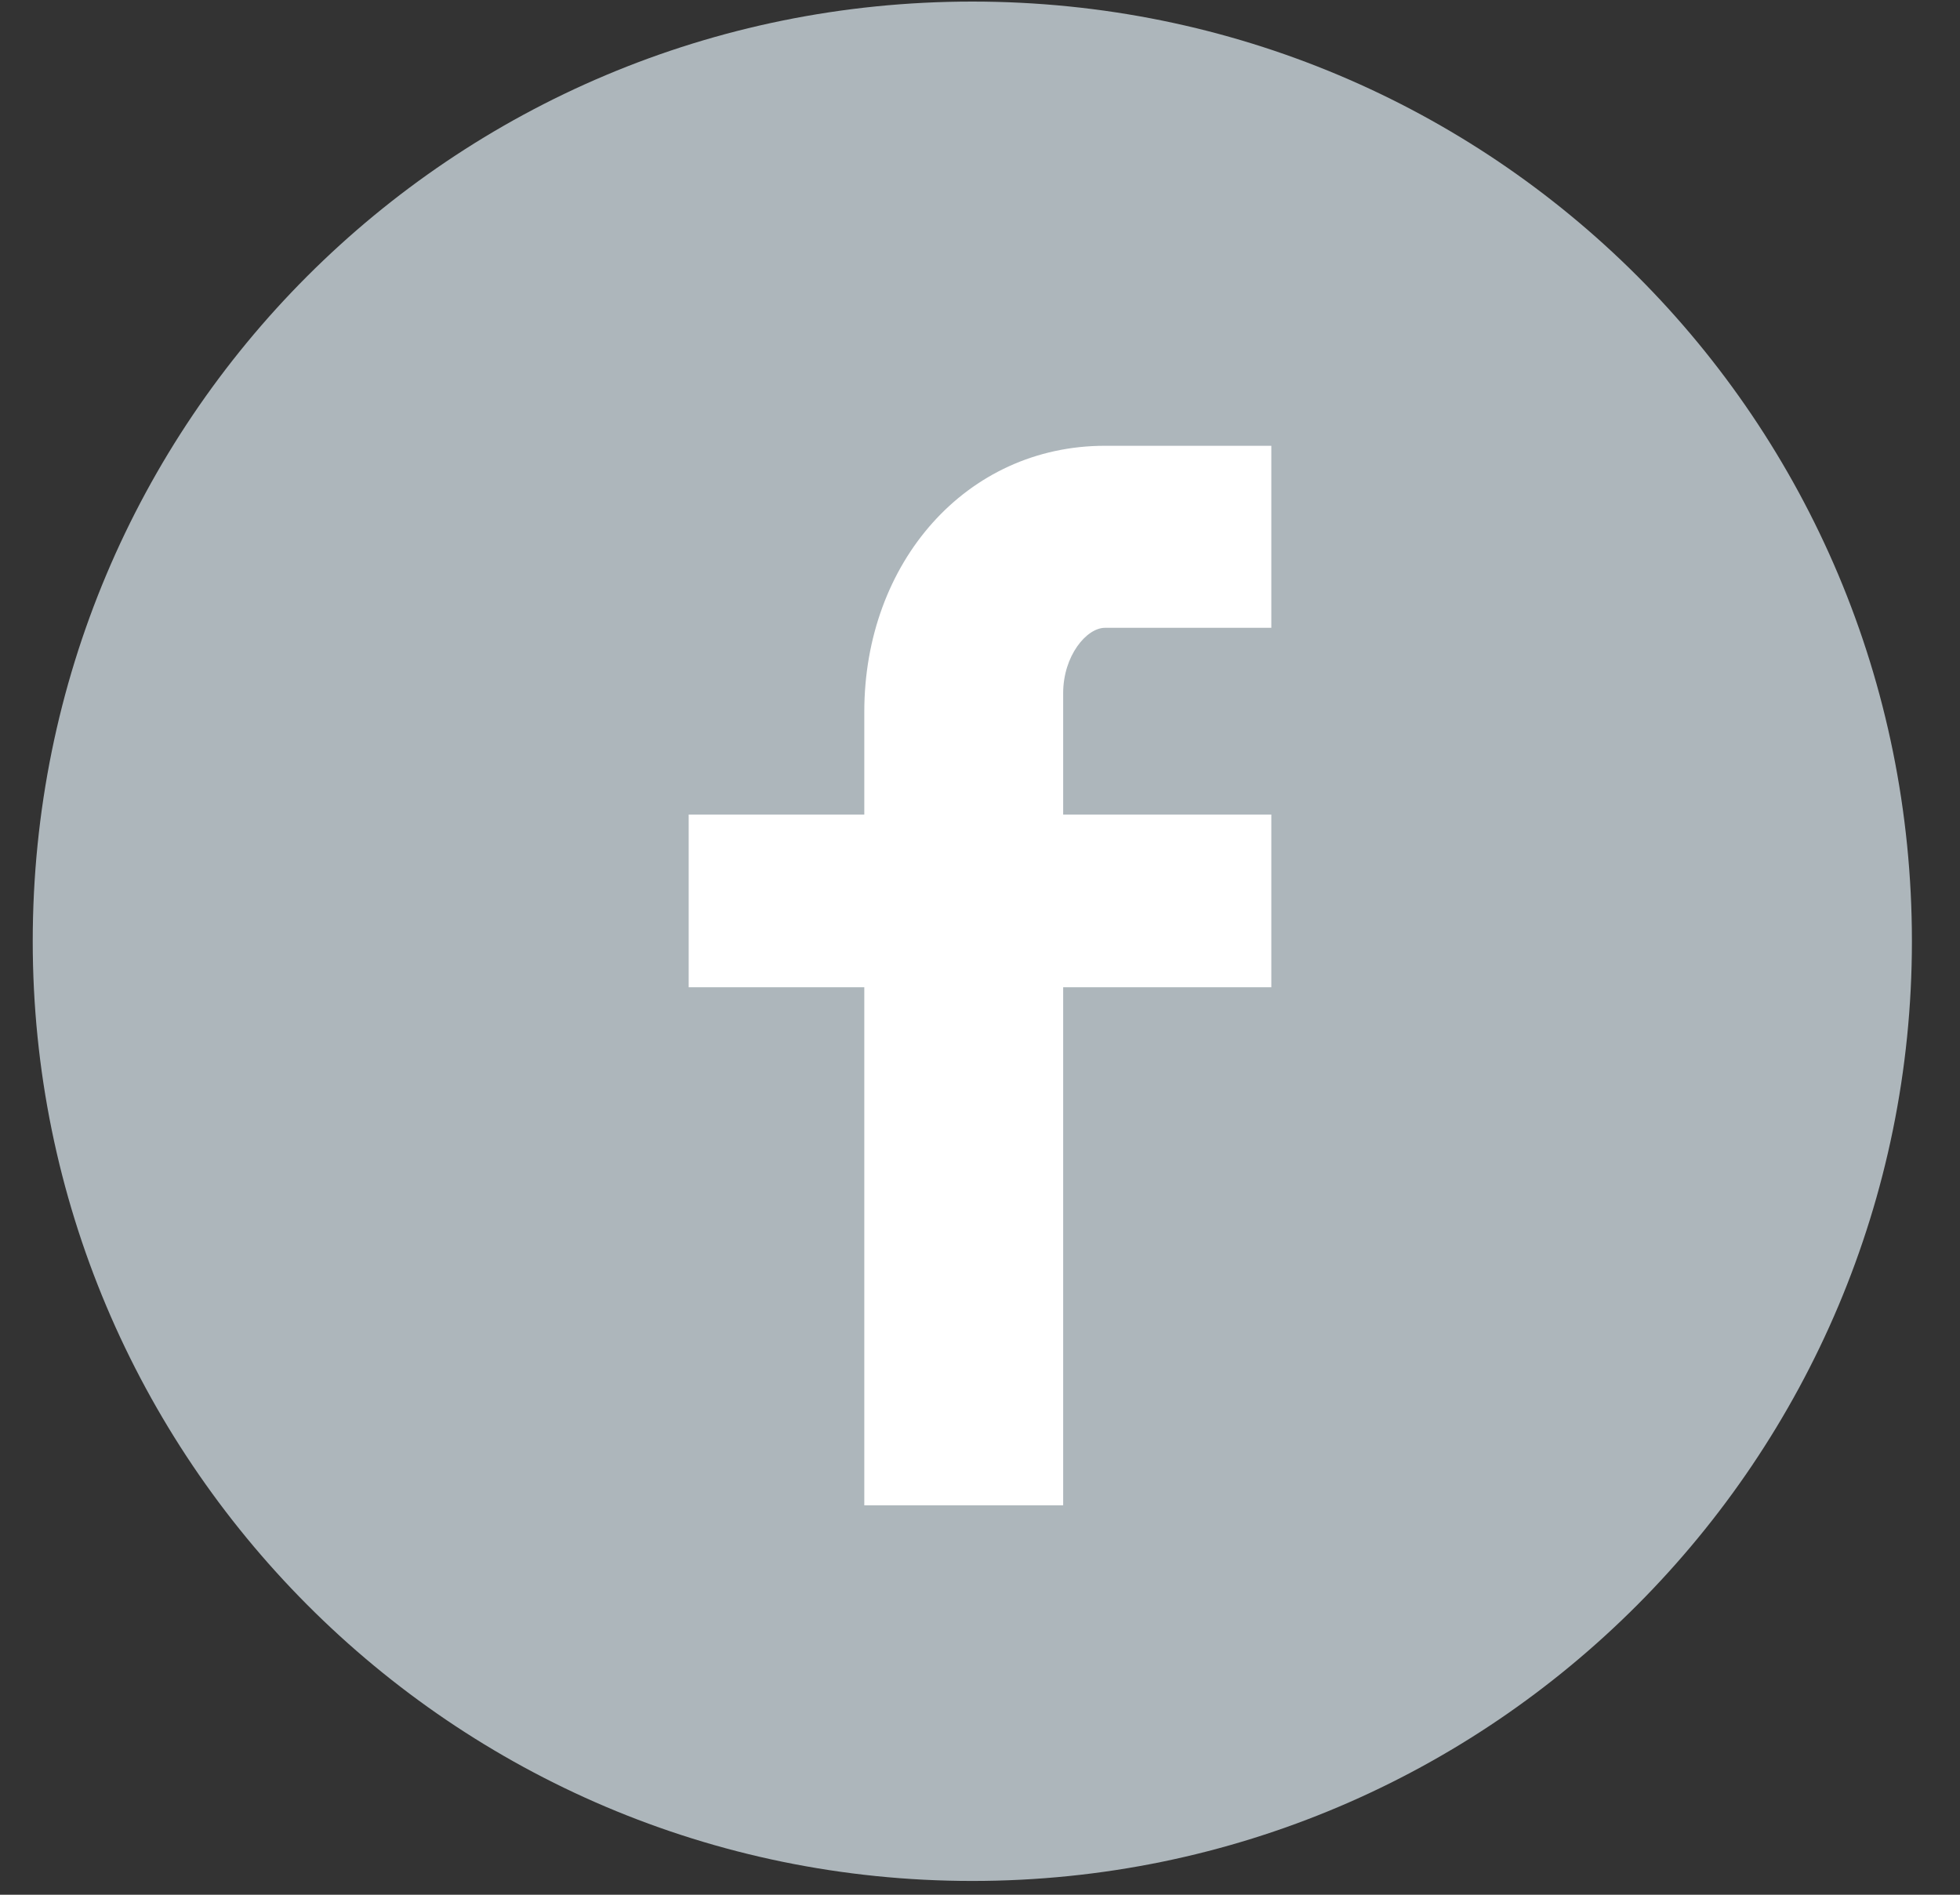
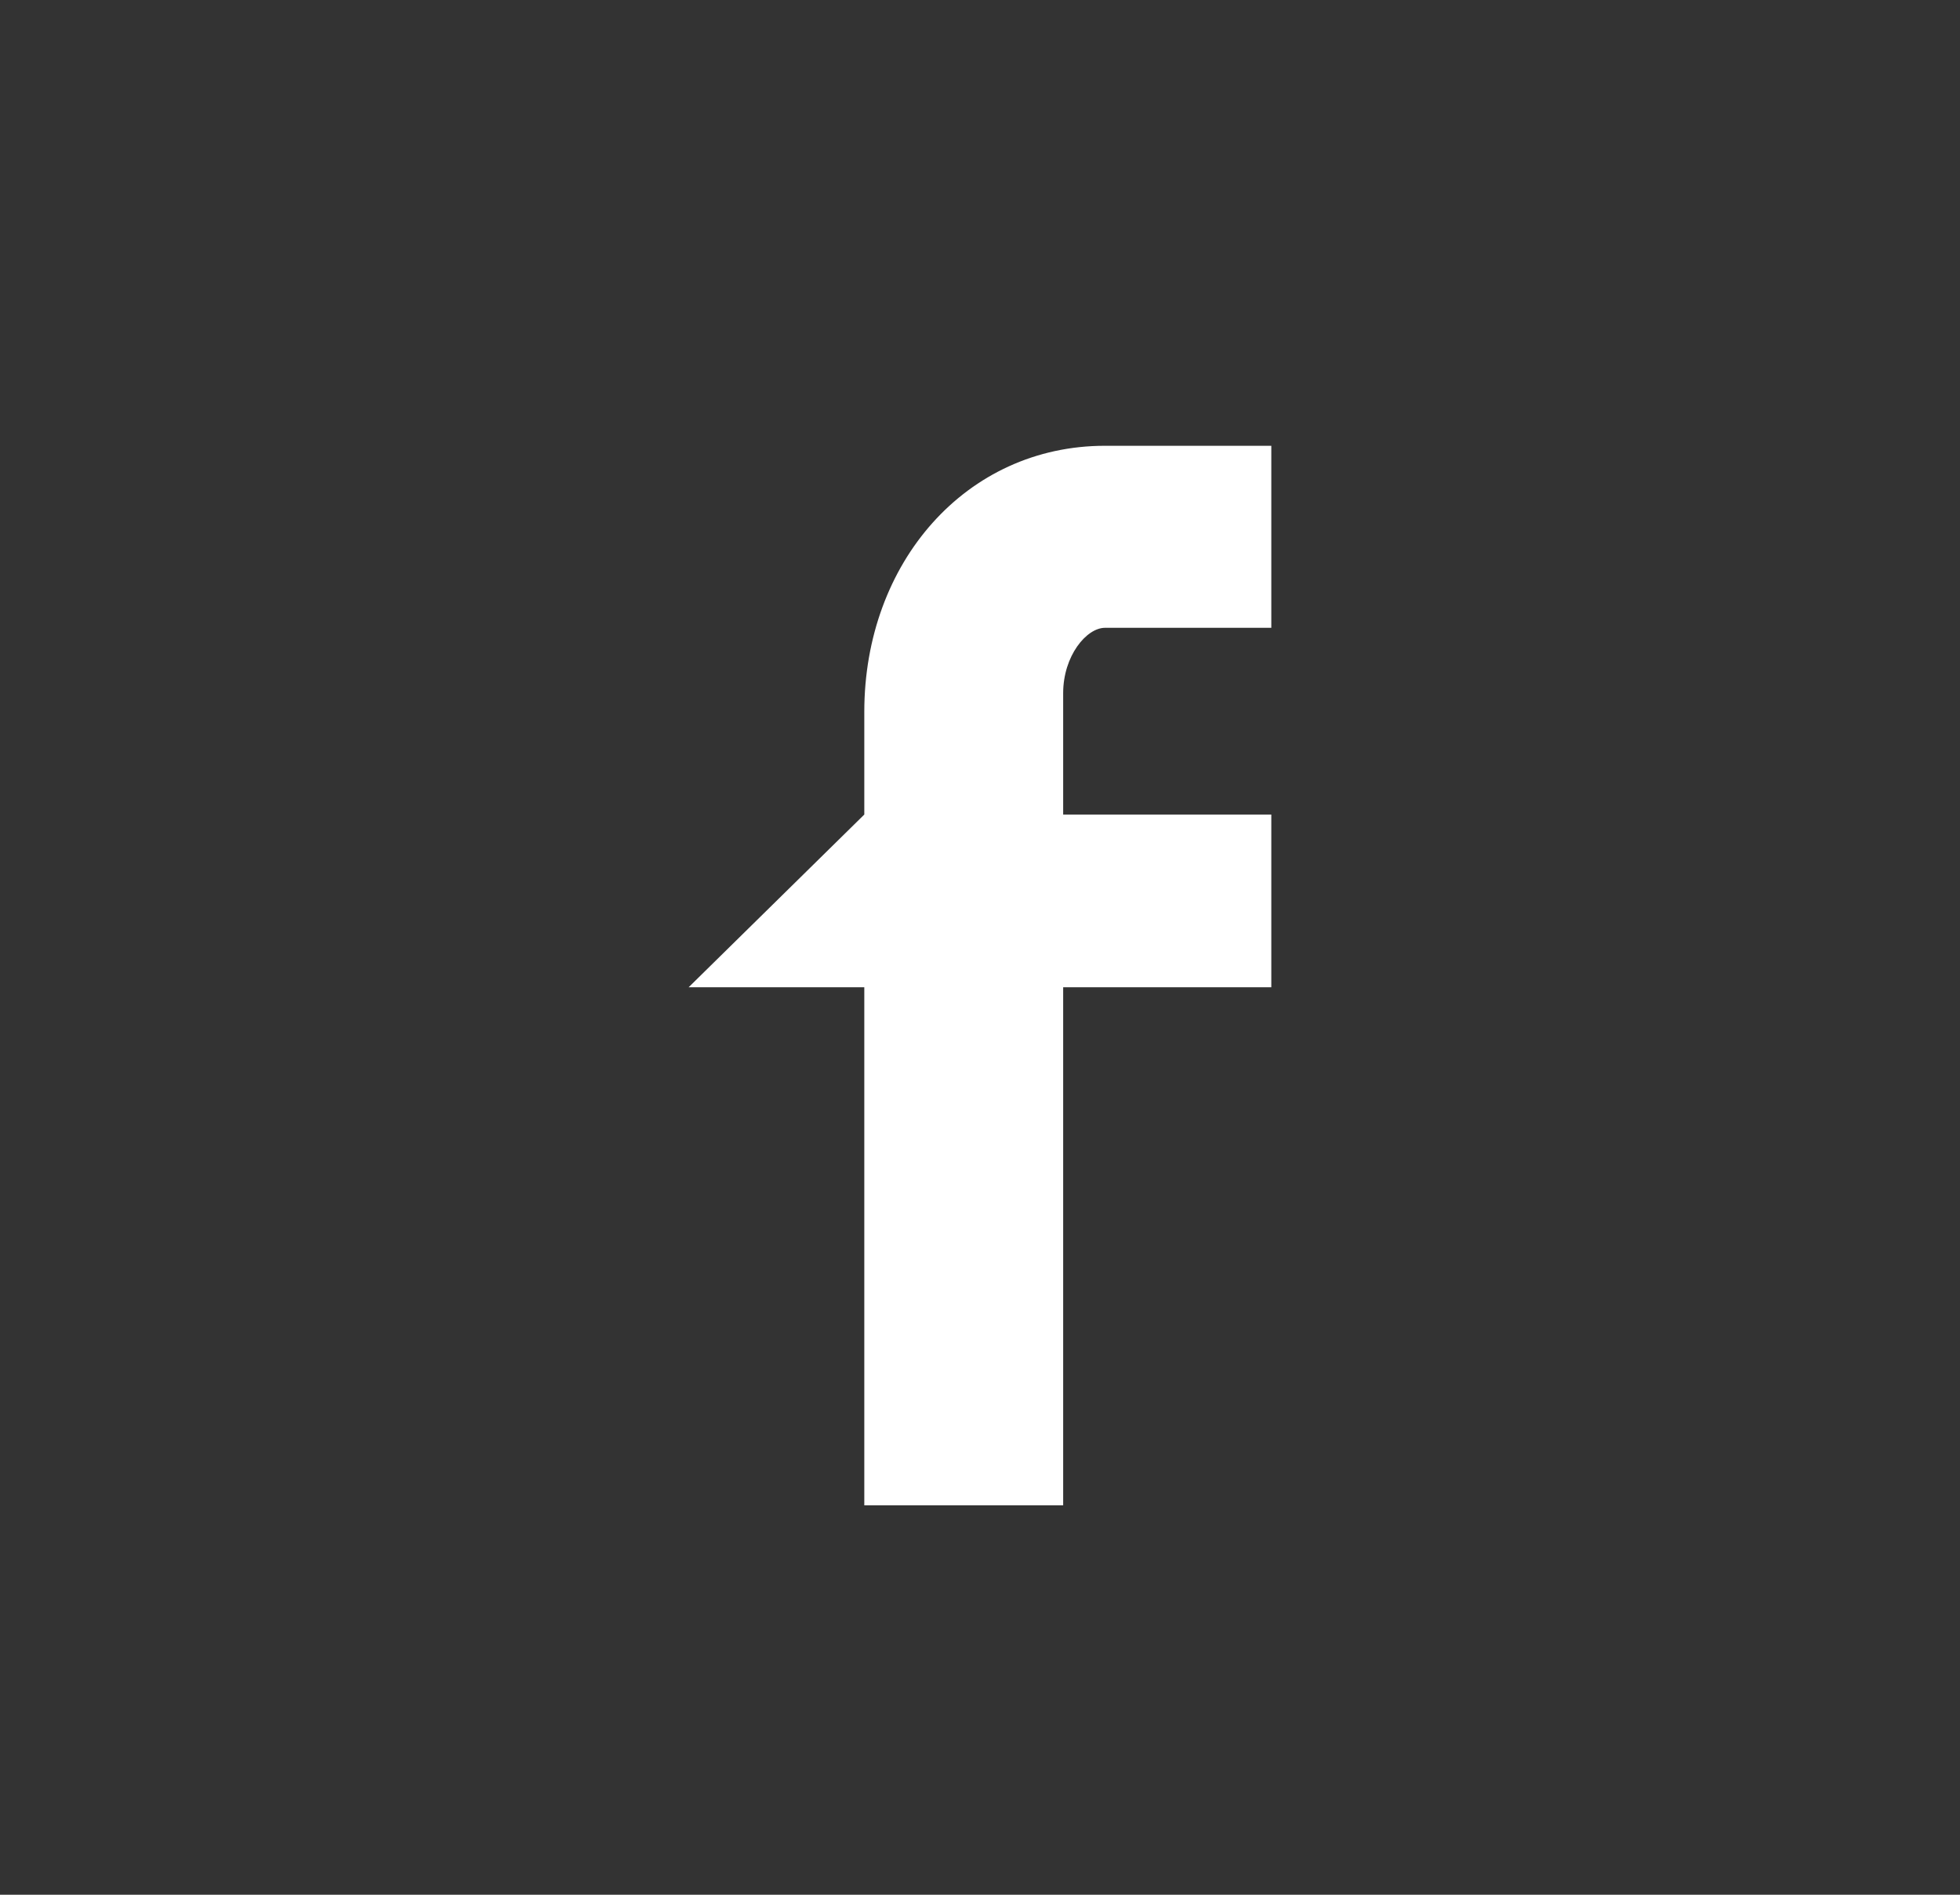
<svg xmlns="http://www.w3.org/2000/svg" width="30px" height="29px" viewBox="0 0 30 29" version="1.1">
  <rect x="0" y="0" width="30" height="29" fill="#333333" stroke="none" />
  <title>icon-facebook</title>
  <desc>Created with Sketch.</desc>
  <g id="Symbols" stroke="none" stroke-width="1" fill="none" fill-rule="evenodd">
    <g id="Footer" transform="translate(-1050, -151)">
      <g id="icon-/-facebook" transform="translate(1050, 150.526)">
-         <path d="M29.264,14.881 C29.264,22.789 22.852,29.263 14.882,29.263 C6.913,29.263 0.501,22.789 0.501,14.881 C0.501,6.91 6.913,0.498 14.882,0.498 C22.852,0.498 29.264,6.91 29.264,14.881 Z" id="Fill-4" fill="#ADB6BB" />
-         <path d="M19.459,7.297 L16.913,7.297 C14.789,7.297 13.229,9.083 13.229,11.369 L13.229,12.941 L10.541,12.941 L10.541,15.584 L13.229,15.584 L13.229,23.514 L16.273,23.514 L16.273,15.584 L19.459,15.584 L19.459,12.941 L16.273,12.941 L16.273,11.083 C16.273,10.512 16.63,10.083 16.913,10.083 L19.459,10.083 L19.459,7.297 Z" id="Path" fill="#FFFFFF" />
+         <path d="M19.459,7.297 L16.913,7.297 C14.789,7.297 13.229,9.083 13.229,11.369 L13.229,12.941 L10.541,15.584 L13.229,15.584 L13.229,23.514 L16.273,23.514 L16.273,15.584 L19.459,15.584 L19.459,12.941 L16.273,12.941 L16.273,11.083 C16.273,10.512 16.63,10.083 16.913,10.083 L19.459,10.083 L19.459,7.297 Z" id="Path" fill="#FFFFFF" />
      </g>
    </g>
  </g>
</svg>